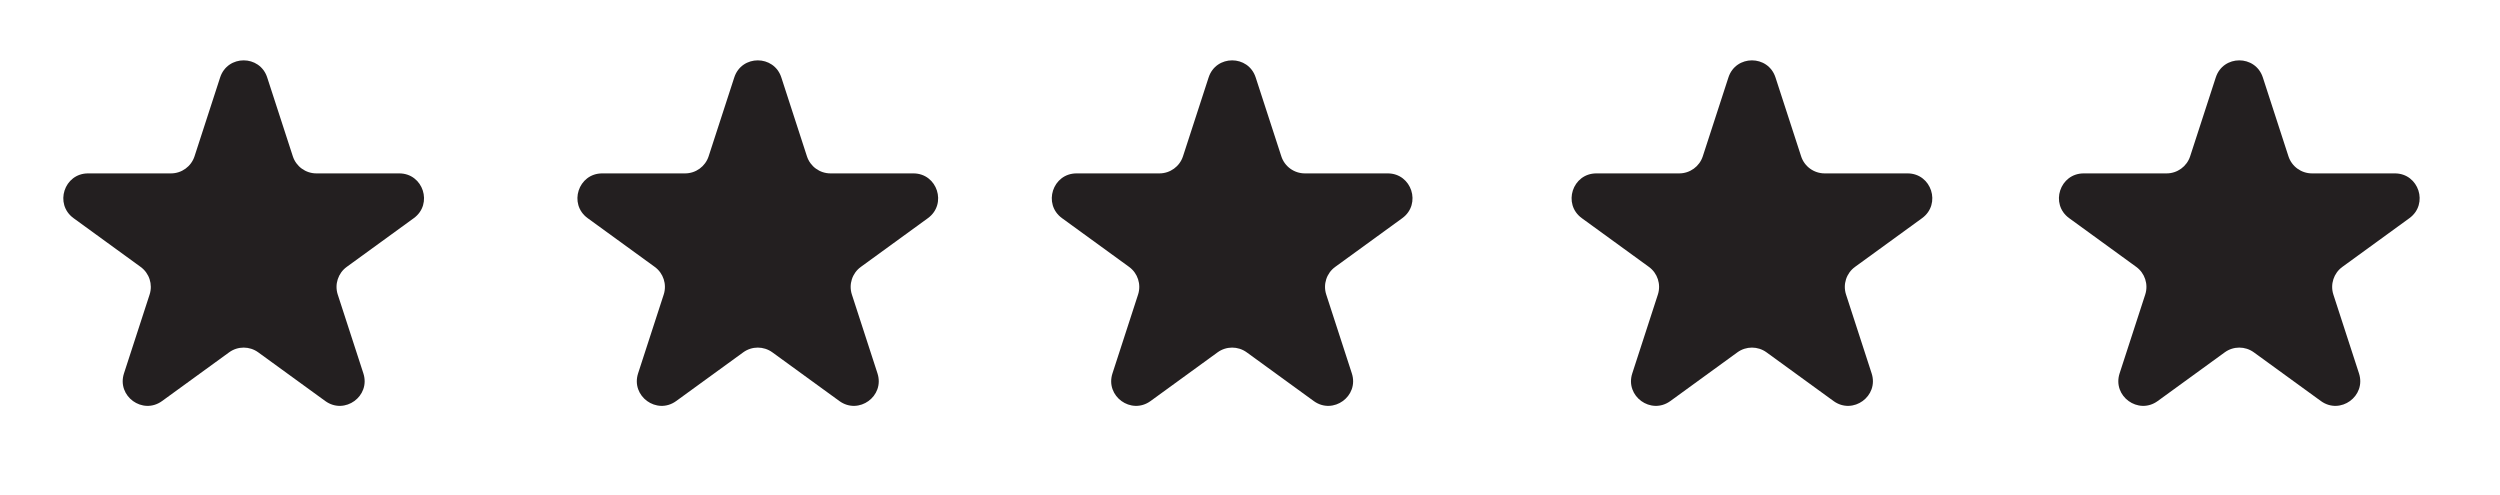
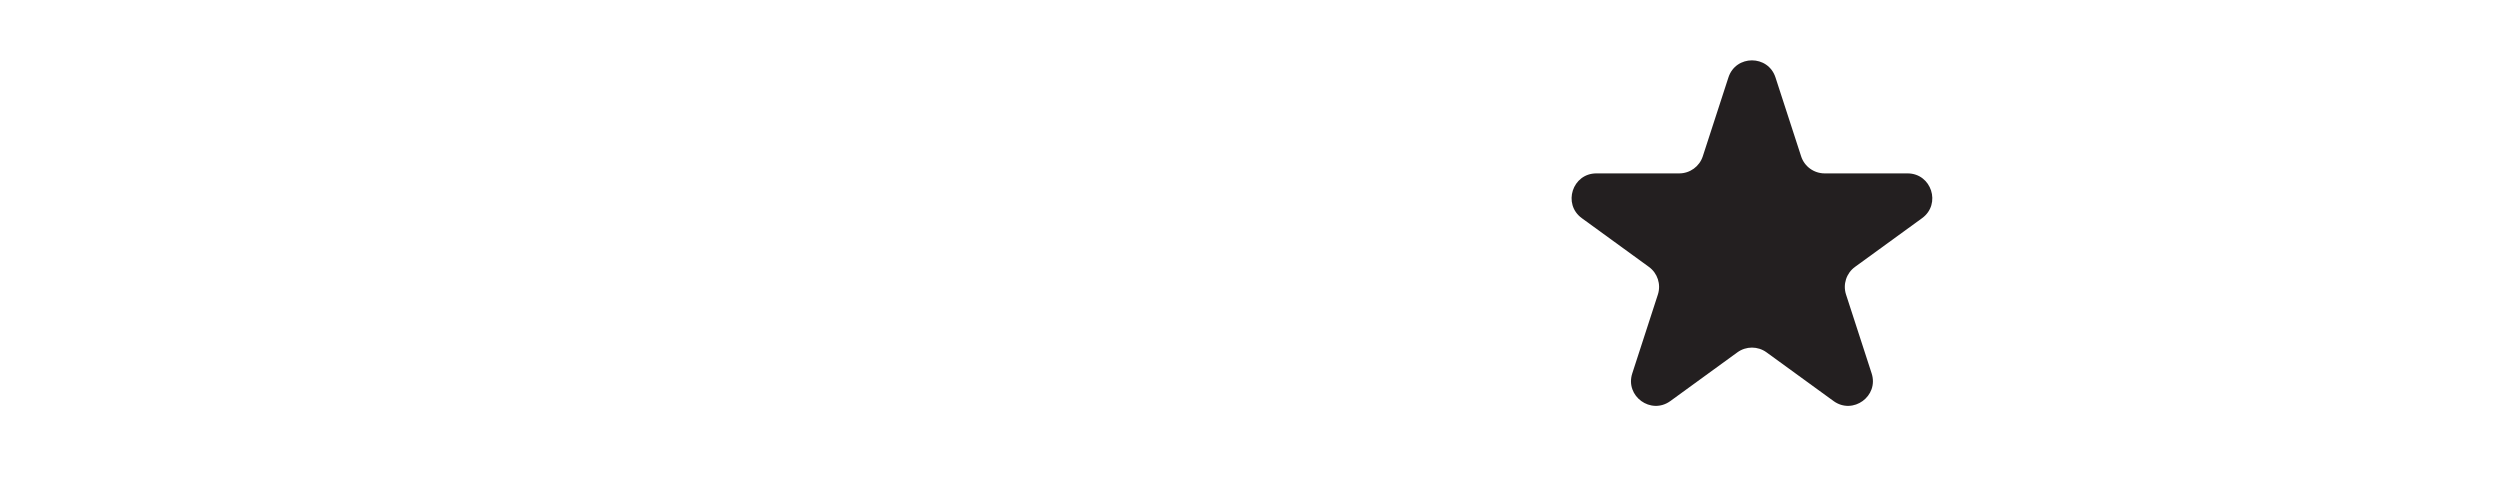
<svg xmlns="http://www.w3.org/2000/svg" fill="none" viewBox="0 0 101 20" height="20" width="101">
-   <path fill="#231F20" d="M8.893 3.13C9.193 2.208 10.496 2.208 10.795 3.13L11.83 6.314C11.964 6.726 12.348 7.005 12.781 7.005H16.129C17.098 7.005 17.501 8.244 16.717 8.814L14.008 10.782C13.658 11.036 13.511 11.488 13.645 11.9L14.68 15.084C14.979 16.005 13.925 16.771 13.141 16.202L10.432 14.234C10.082 13.979 9.607 13.979 9.257 14.234L6.548 16.202C5.764 16.771 4.71 16.005 5.009 15.084L6.044 11.9C6.178 11.488 6.031 11.036 5.68 10.782L2.972 8.814C2.188 8.244 2.591 7.005 3.559 7.005H6.908C7.341 7.005 7.725 6.726 7.859 6.314L8.893 3.13Z" />
-   <path fill="#231F20" d="M48.828 3.13C49.127 2.208 50.431 2.208 50.73 3.13L51.765 6.314C51.898 6.726 52.282 7.005 52.716 7.005H56.064C57.032 7.005 57.435 8.244 56.652 8.814L53.943 10.782C53.592 11.036 53.446 11.488 53.58 11.9L54.614 15.084C54.914 16.005 53.859 16.771 53.075 16.202L50.367 14.234C50.016 13.979 49.542 13.979 49.191 14.234L46.483 16.202C45.699 16.771 44.644 16.005 44.944 15.084L45.978 11.9C46.112 11.488 45.965 11.036 45.615 10.782L42.906 8.814C42.123 8.244 42.525 7.005 43.494 7.005H46.842C47.275 7.005 47.659 6.726 47.793 6.314L48.828 3.13Z" />
  <path fill="#231F20" d="M69.828 3.13C70.127 2.208 71.431 2.208 71.73 3.13L72.765 6.314C72.898 6.726 73.282 7.005 73.716 7.005H77.064C78.032 7.005 78.435 8.244 77.652 8.814L74.943 10.782C74.592 11.036 74.446 11.488 74.58 11.9L75.614 15.084C75.914 16.005 74.859 16.771 74.075 16.202L71.367 14.234C71.016 13.979 70.542 13.979 70.191 14.234L67.483 16.202C66.699 16.771 65.644 16.005 65.944 15.084L66.978 11.9C67.112 11.488 66.966 11.036 66.615 10.782L63.906 8.814C63.123 8.244 63.525 7.005 64.494 7.005H67.842C68.275 7.005 68.659 6.726 68.793 6.314L69.828 3.13Z" />
-   <path fill="#231F20" d="M89.517 3.13C89.816 2.208 91.119 2.208 91.419 3.13L92.453 6.314C92.587 6.726 92.971 7.005 93.404 7.005H96.752C97.721 7.005 98.124 8.244 97.34 8.814L94.632 10.782C94.281 11.036 94.135 11.488 94.268 11.9L95.303 15.084C95.602 16.005 94.548 16.771 93.764 16.202L91.055 14.234C90.705 13.979 90.23 13.979 89.88 14.234L87.171 16.202C86.388 16.771 85.333 16.005 85.632 15.084L86.667 11.9C86.801 11.488 86.654 11.036 86.304 10.782L83.595 8.814C82.811 8.244 83.214 7.005 84.183 7.005H87.531C87.964 7.005 88.348 6.726 88.482 6.314L89.517 3.13Z" />
-   <path fill="#231F20" d="M29.664 3.13C29.963 2.208 31.267 2.208 31.566 3.13L32.6 6.314C32.734 6.726 33.118 7.005 33.551 7.005H36.9C37.868 7.005 38.271 8.244 37.487 8.814L34.779 10.782C34.428 11.036 34.282 11.488 34.416 11.9L35.45 15.084C35.749 16.005 34.695 16.771 33.911 16.202L31.203 14.234C30.852 13.979 30.378 13.979 30.027 14.234L27.318 16.202C26.535 16.771 25.48 16.005 25.779 15.084L26.814 11.9C26.948 11.488 26.801 11.036 26.451 10.782L23.742 8.814C22.958 8.244 23.361 7.005 24.33 7.005H27.678C28.111 7.005 28.495 6.726 28.629 6.314L29.664 3.13Z" />
</svg>